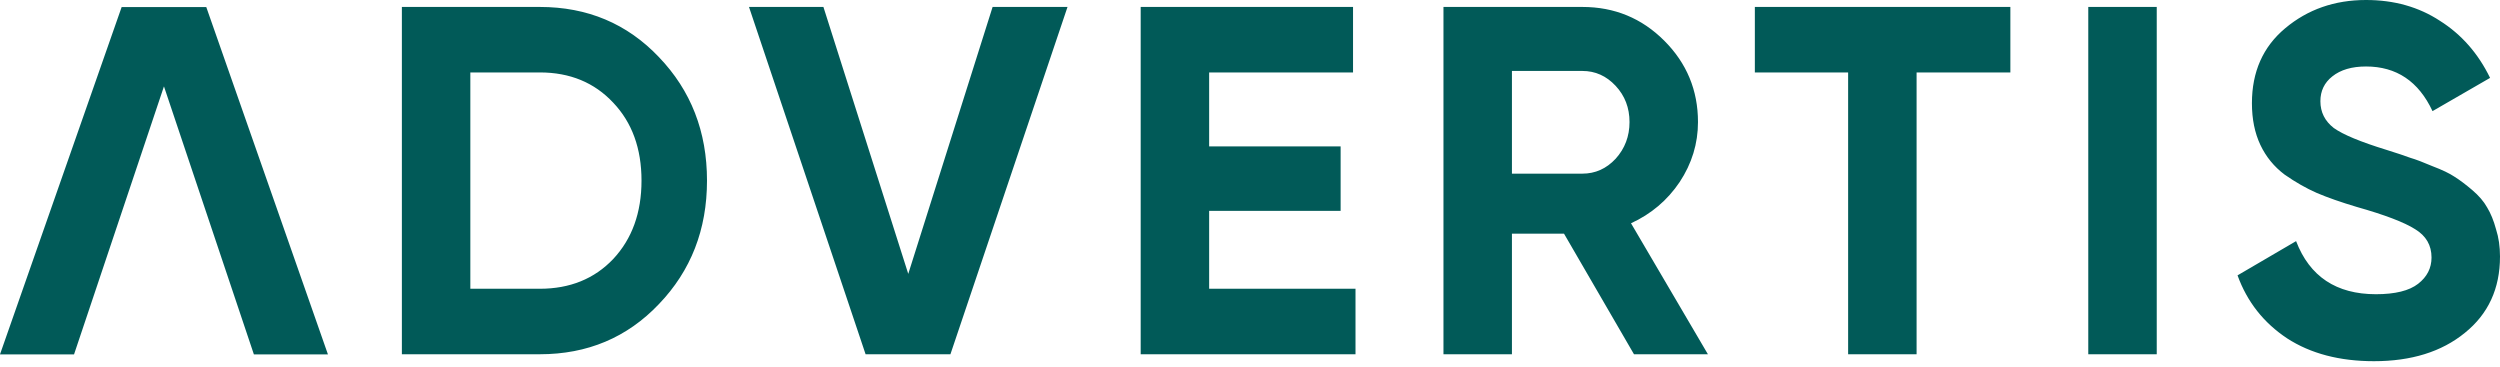
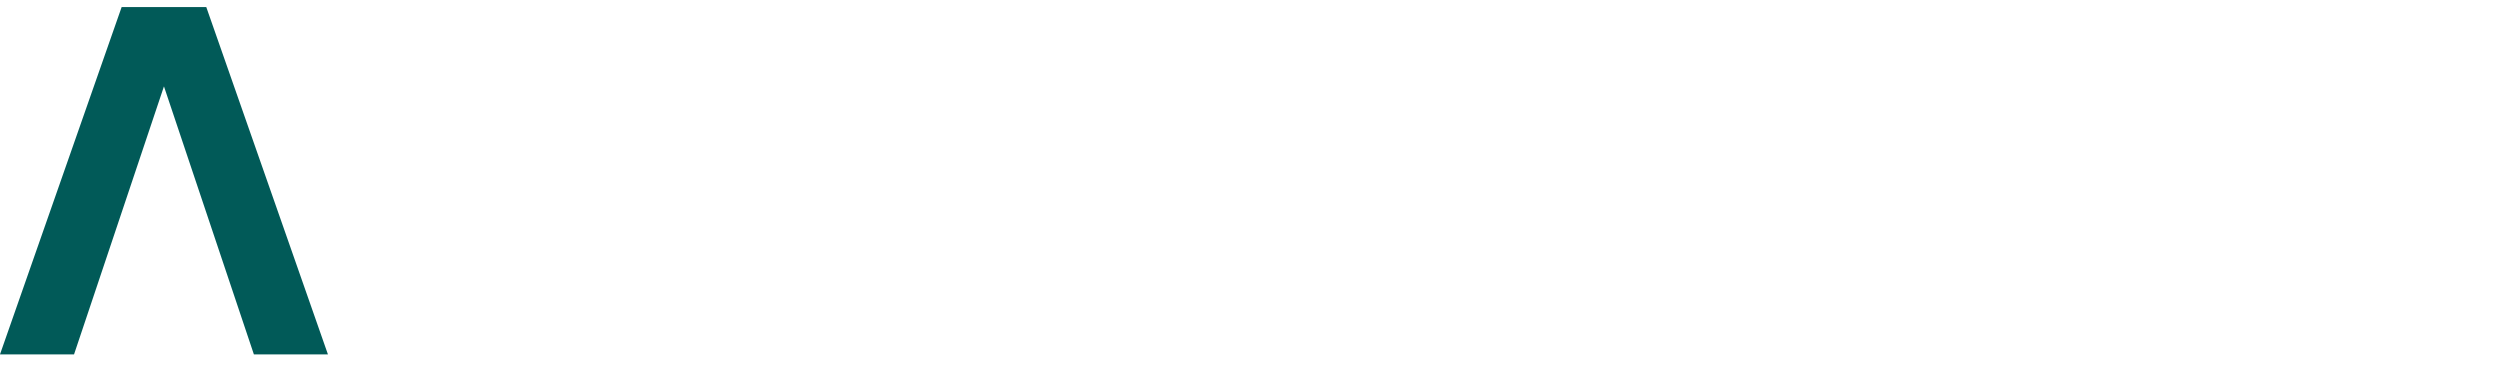
<svg xmlns="http://www.w3.org/2000/svg" width="300" height="44" viewBox="0 0 300 44" fill="none">
-   <path fill-rule="evenodd" clip-rule="evenodd" d="M274.458 40.605C277.276 42.43 280.749 43.343 284.877 43.343C289.362 43.343 292.994 42.212 295.772 39.95C298.59 37.687 300 34.631 300 30.781C300 29.59 299.841 28.498 299.523 27.506C299.245 26.474 298.888 25.601 298.452 24.887C298.055 24.172 297.459 23.478 296.665 22.803C295.872 22.128 295.157 21.592 294.522 21.195C293.927 20.798 293.054 20.382 291.902 19.945C290.791 19.469 289.898 19.131 289.223 18.933C288.588 18.695 287.636 18.377 286.366 17.98C283.27 17.028 281.166 16.154 280.055 15.361C278.983 14.527 278.447 13.455 278.447 12.146C278.447 10.915 278.923 9.923 279.876 9.169C280.868 8.375 282.218 7.978 283.924 7.978C287.576 7.978 290.235 9.764 291.902 13.336L298.809 9.347C297.38 6.41 295.375 4.128 292.796 2.501C290.255 0.834 287.298 0 283.924 0C280.154 0 276.919 1.131 274.22 3.394C271.561 5.616 270.231 8.613 270.231 12.384C270.231 14.289 270.568 15.956 271.243 17.385C271.918 18.814 272.89 20.005 274.16 20.957C275.47 21.87 276.76 22.604 278.03 23.16C279.34 23.716 280.928 24.271 282.793 24.827C286.167 25.78 288.509 26.673 289.819 27.506C291.128 28.3 291.783 29.431 291.783 30.9C291.783 32.17 291.248 33.222 290.176 34.055C289.104 34.889 287.417 35.306 285.115 35.306C280.352 35.306 277.157 33.182 275.53 28.935L268.504 33.043C269.655 36.218 271.64 38.739 274.458 40.605ZM64.776 0.834C70.492 0.834 75.255 2.838 79.065 6.847C82.915 10.856 84.84 15.797 84.84 21.672C84.84 27.546 82.915 32.487 79.065 36.496C75.255 40.505 70.492 42.51 64.776 42.51H48.225V0.834H64.776ZM64.776 34.651C68.388 34.651 71.325 33.46 73.588 31.078C75.85 28.657 76.981 25.522 76.981 21.672C76.981 17.822 75.85 14.706 73.588 12.324C71.325 9.903 68.388 8.692 64.776 8.692H56.441V34.651H64.776ZM89.879 0.834H98.81L108.991 32.865L119.112 0.834H128.102L114.051 42.51H103.871L89.879 0.834ZM162.661 34.651H145.098V25.303H160.875V17.564H145.098V8.692H162.364V0.834H136.882V42.51H162.661V34.651ZM196.078 42.51L187.683 28.042H181.432V42.51H173.216V0.834H189.886C193.736 0.834 197.011 2.183 199.71 4.882C202.409 7.581 203.758 10.836 203.758 14.646C203.758 17.226 203.024 19.628 201.556 21.85C200.087 24.033 198.142 25.68 195.721 26.792L204.949 42.51H196.078ZM181.432 8.514V20.838H189.886C191.434 20.838 192.764 20.243 193.875 19.052C194.987 17.822 195.542 16.353 195.542 14.646C195.542 12.939 194.987 11.491 193.875 10.3C192.764 9.109 191.434 8.514 189.886 8.514H181.432ZM241.244 8.692V0.834H210.582V8.692H221.775V42.51H229.991V8.692H241.244ZM250.593 0.834H258.809V42.51H250.593V0.834Z" fill="#015A58" />
  <path d="M24.753 0.846H14.598L0 42.524H8.886L19.675 10.366L30.465 42.524H39.351L24.753 0.846Z" fill="#015A58" />
</svg>